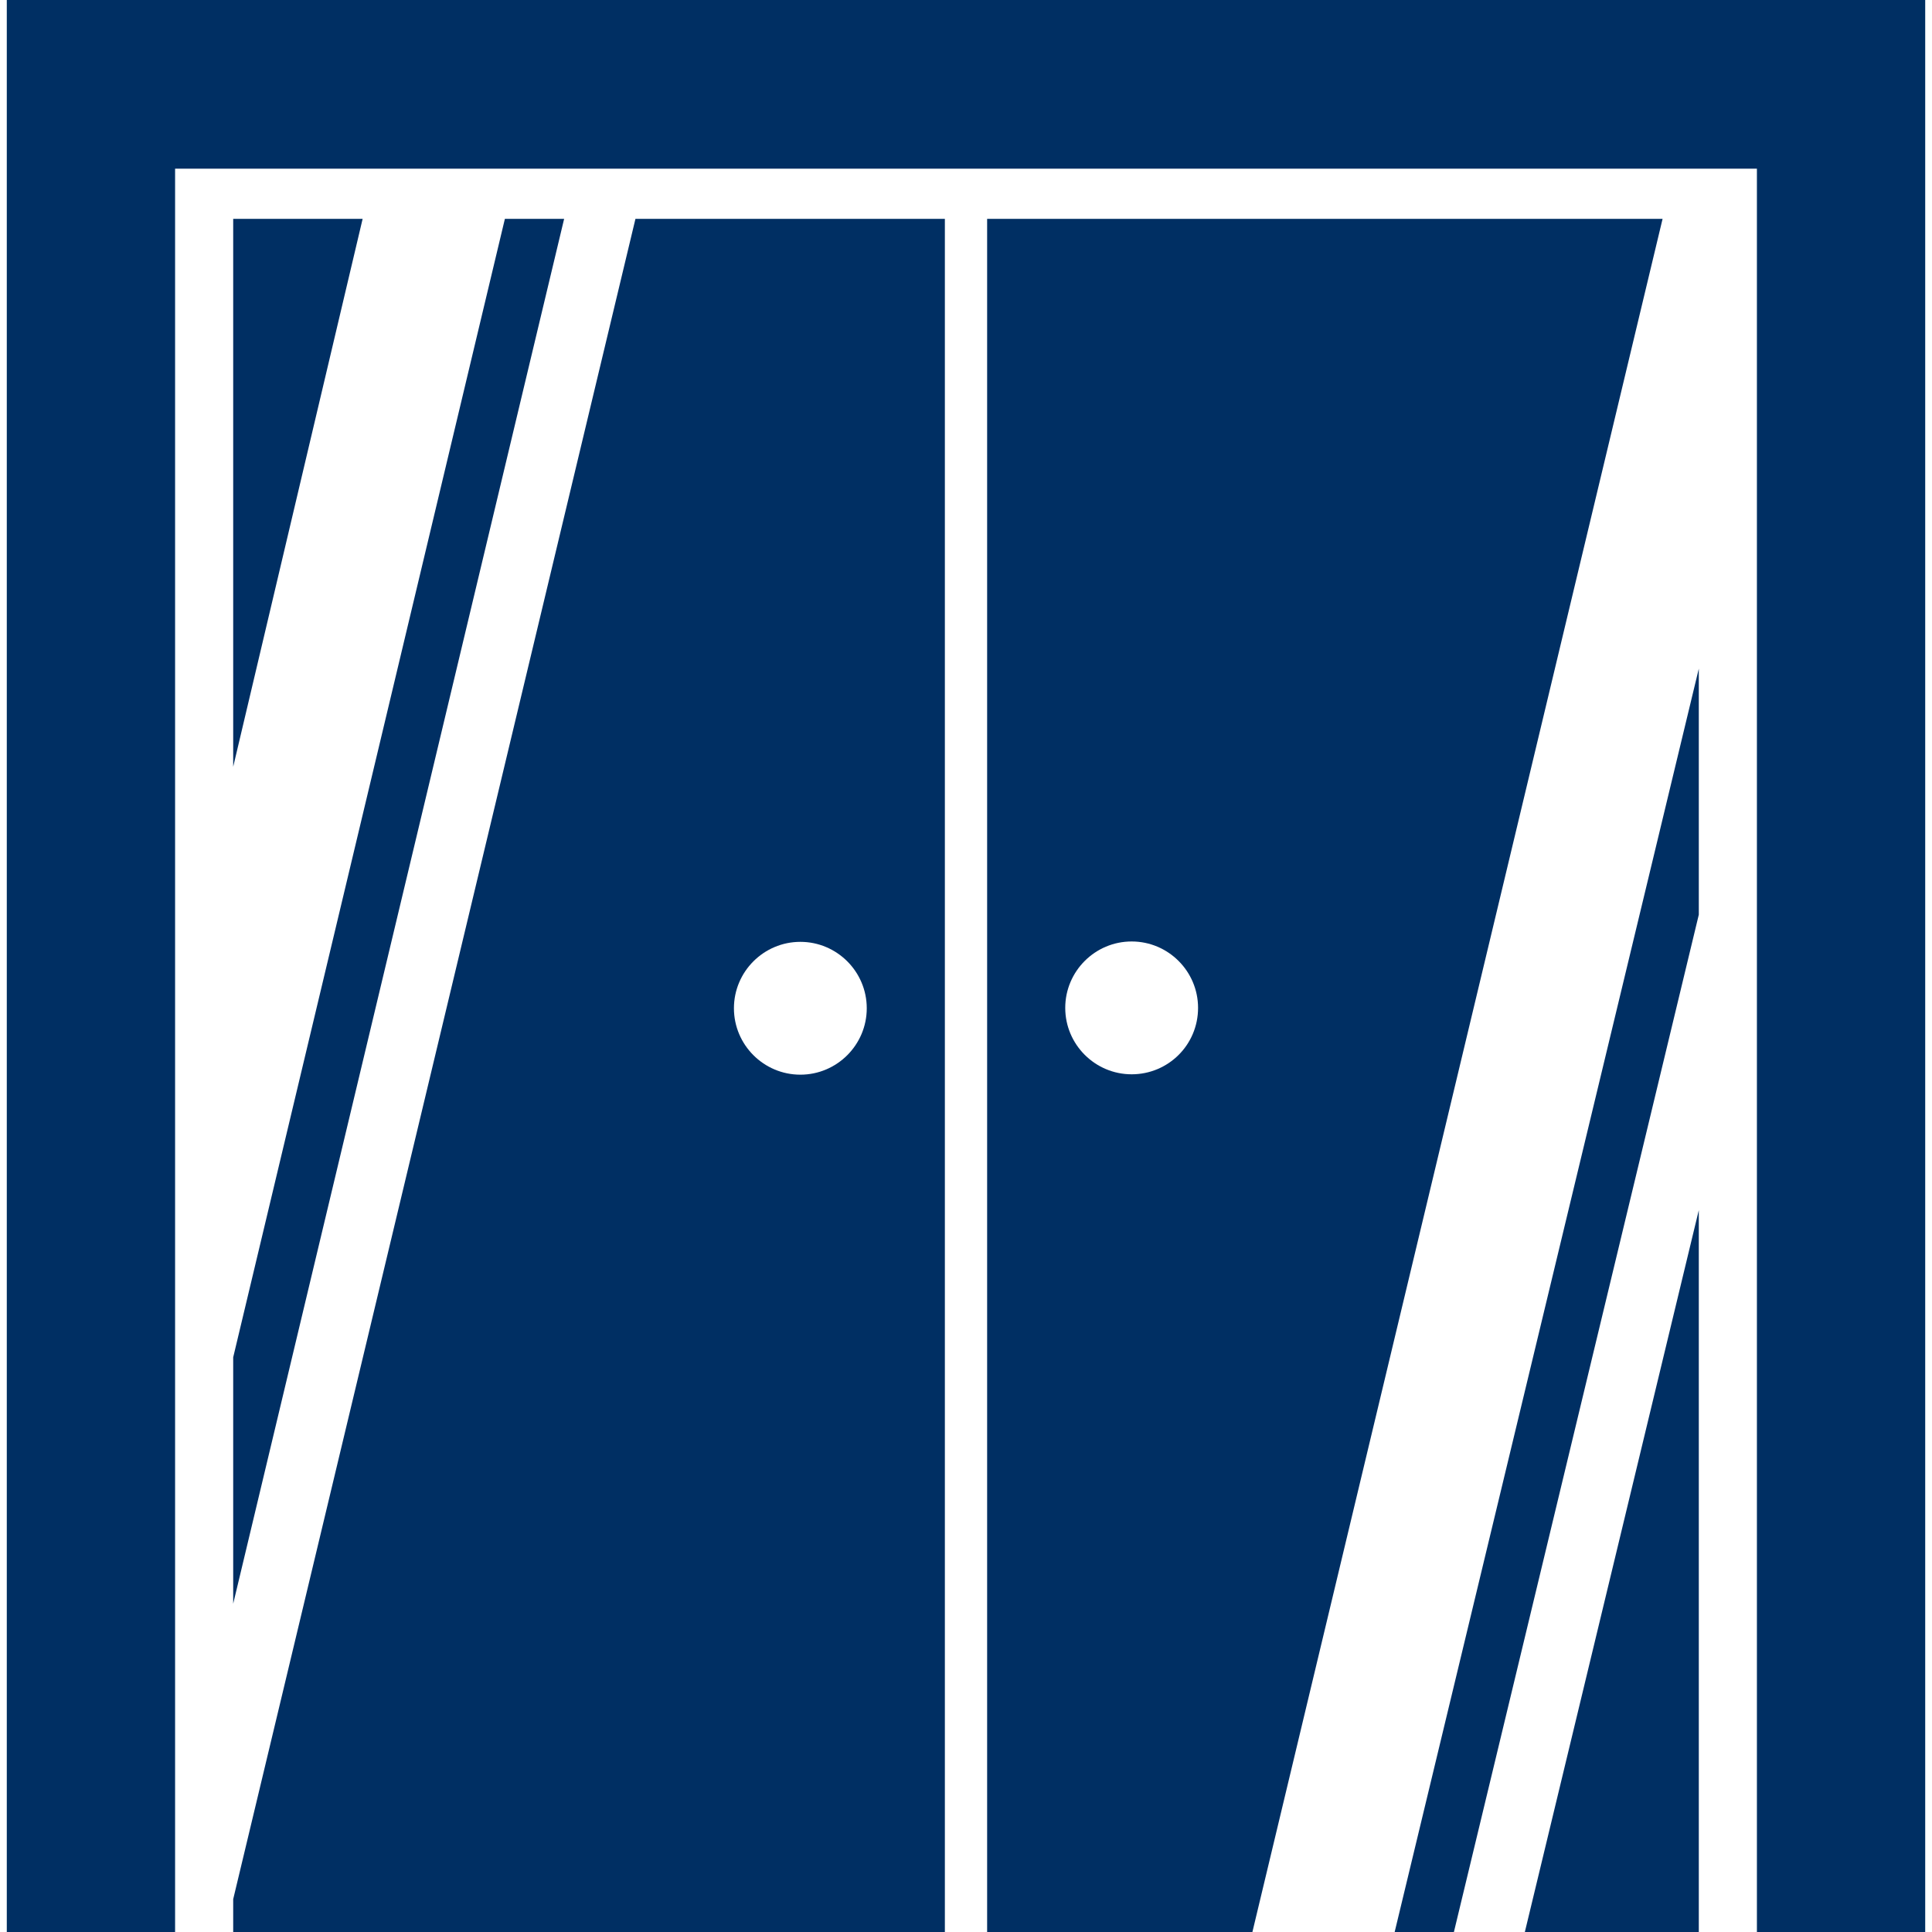
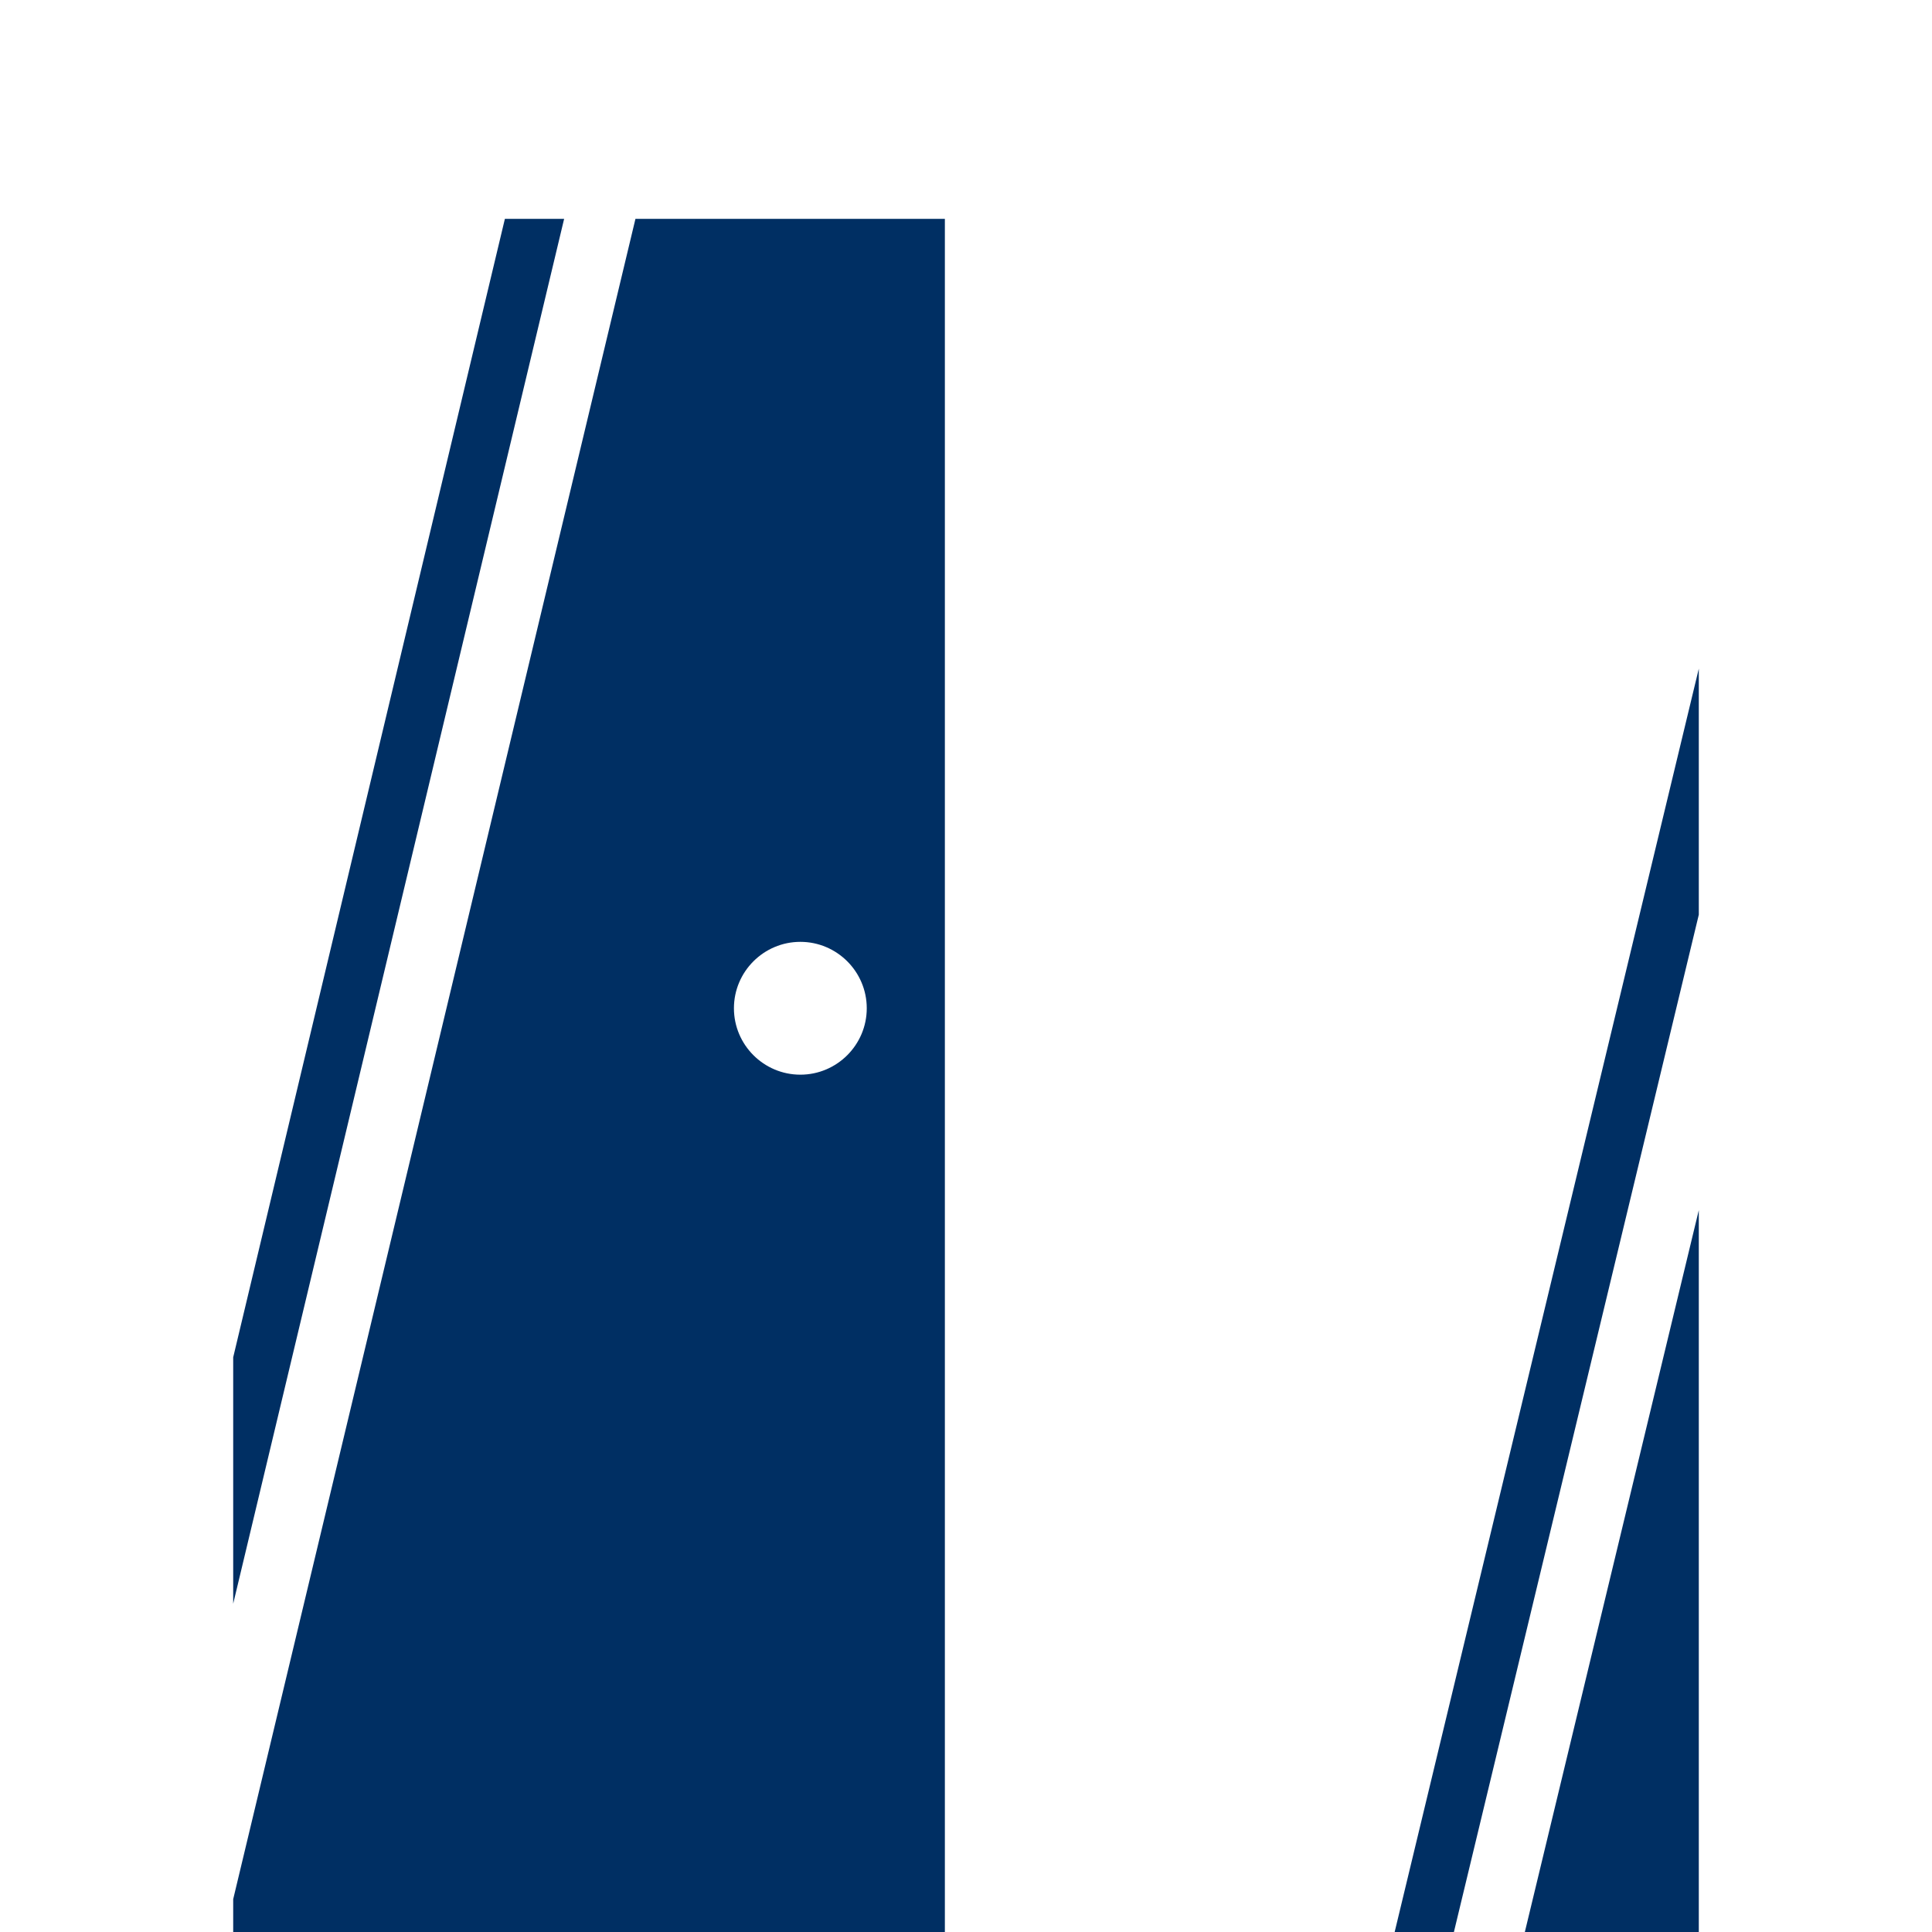
<svg xmlns="http://www.w3.org/2000/svg" version="1.1" id="Capa_1" x="0px" y="0px" viewBox="0 0 512 512" style="enable-background:new 0 0 512 512;" xml:space="preserve">
  <style type="text/css">
	.st0{fill:#002F63;}
</style>
  <g>
    <g>
-       <polygon class="st0" points="1.8,0 1.8,512 46.4,512 46.4,44.7 465.6,44.7 465.6,512 510.2,512 510.2,0   " />
-       <polygon class="st0" points="61.8,203.2 96.1,58 61.8,58   " />
      <polygon class="st0" points="61.8,425 149.5,58 133.8,58 61.8,359.7   " />
      <polygon class="st0" points="450.2,512 450.2,320.7 404.1,512   " />
      <polygon class="st0" points="385.3,512 450.2,242.4 450.2,177.2 369.6,512   " />
      <path class="st0" d="M61.8,503.3v8.7h188.6V58h-82L61.8,503.3z M212.1,249.6c9.7,0,17.6,7.9,17.6,17.6c0,9.7-7.9,17.6-17.6,17.6    c-9.7,0-17.6-7.9-17.6-17.6S202.4,249.6,212.1,249.6z" />
-       <path class="st0" d="M261.6,58v454h70.3L440.6,58H261.6z M299.9,284.7c-9.7,0-17.6-7.9-17.6-17.6c0-9.7,7.9-17.6,17.6-17.6    c9.7,0,17.6,7.9,17.6,17.6C317.5,276.9,309.6,284.7,299.9,284.7z" />
    </g>
  </g>
</svg>